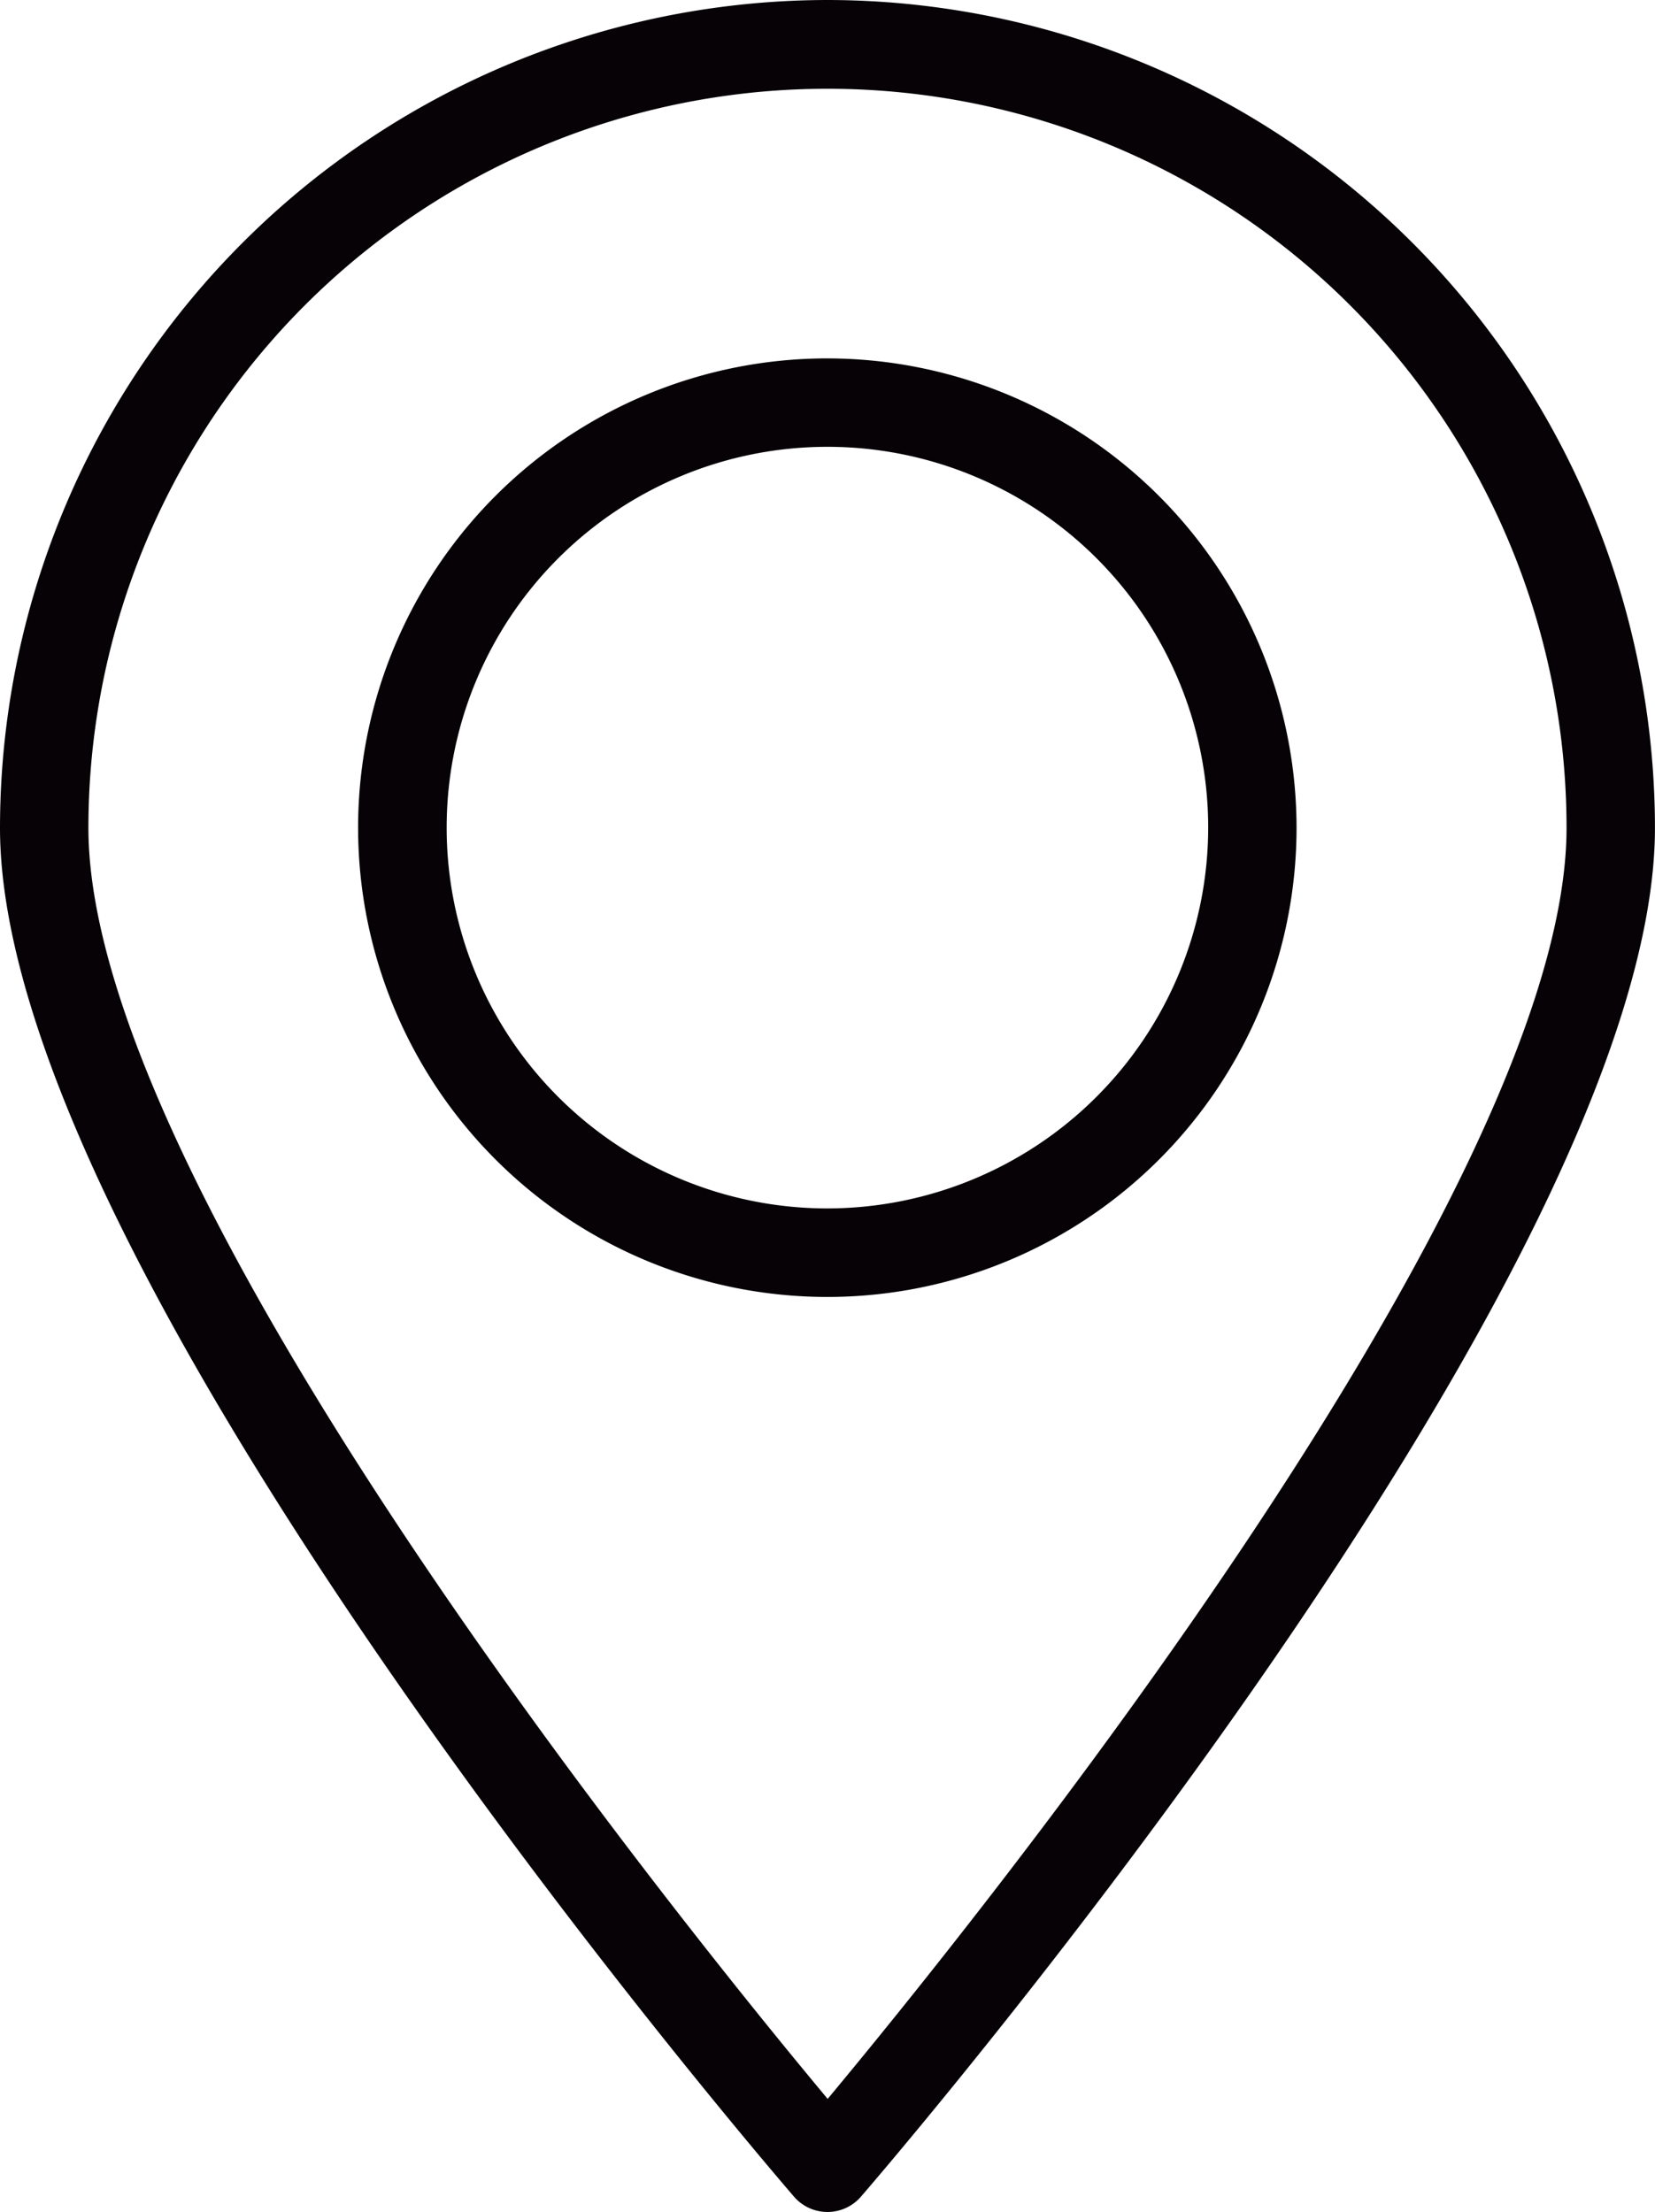
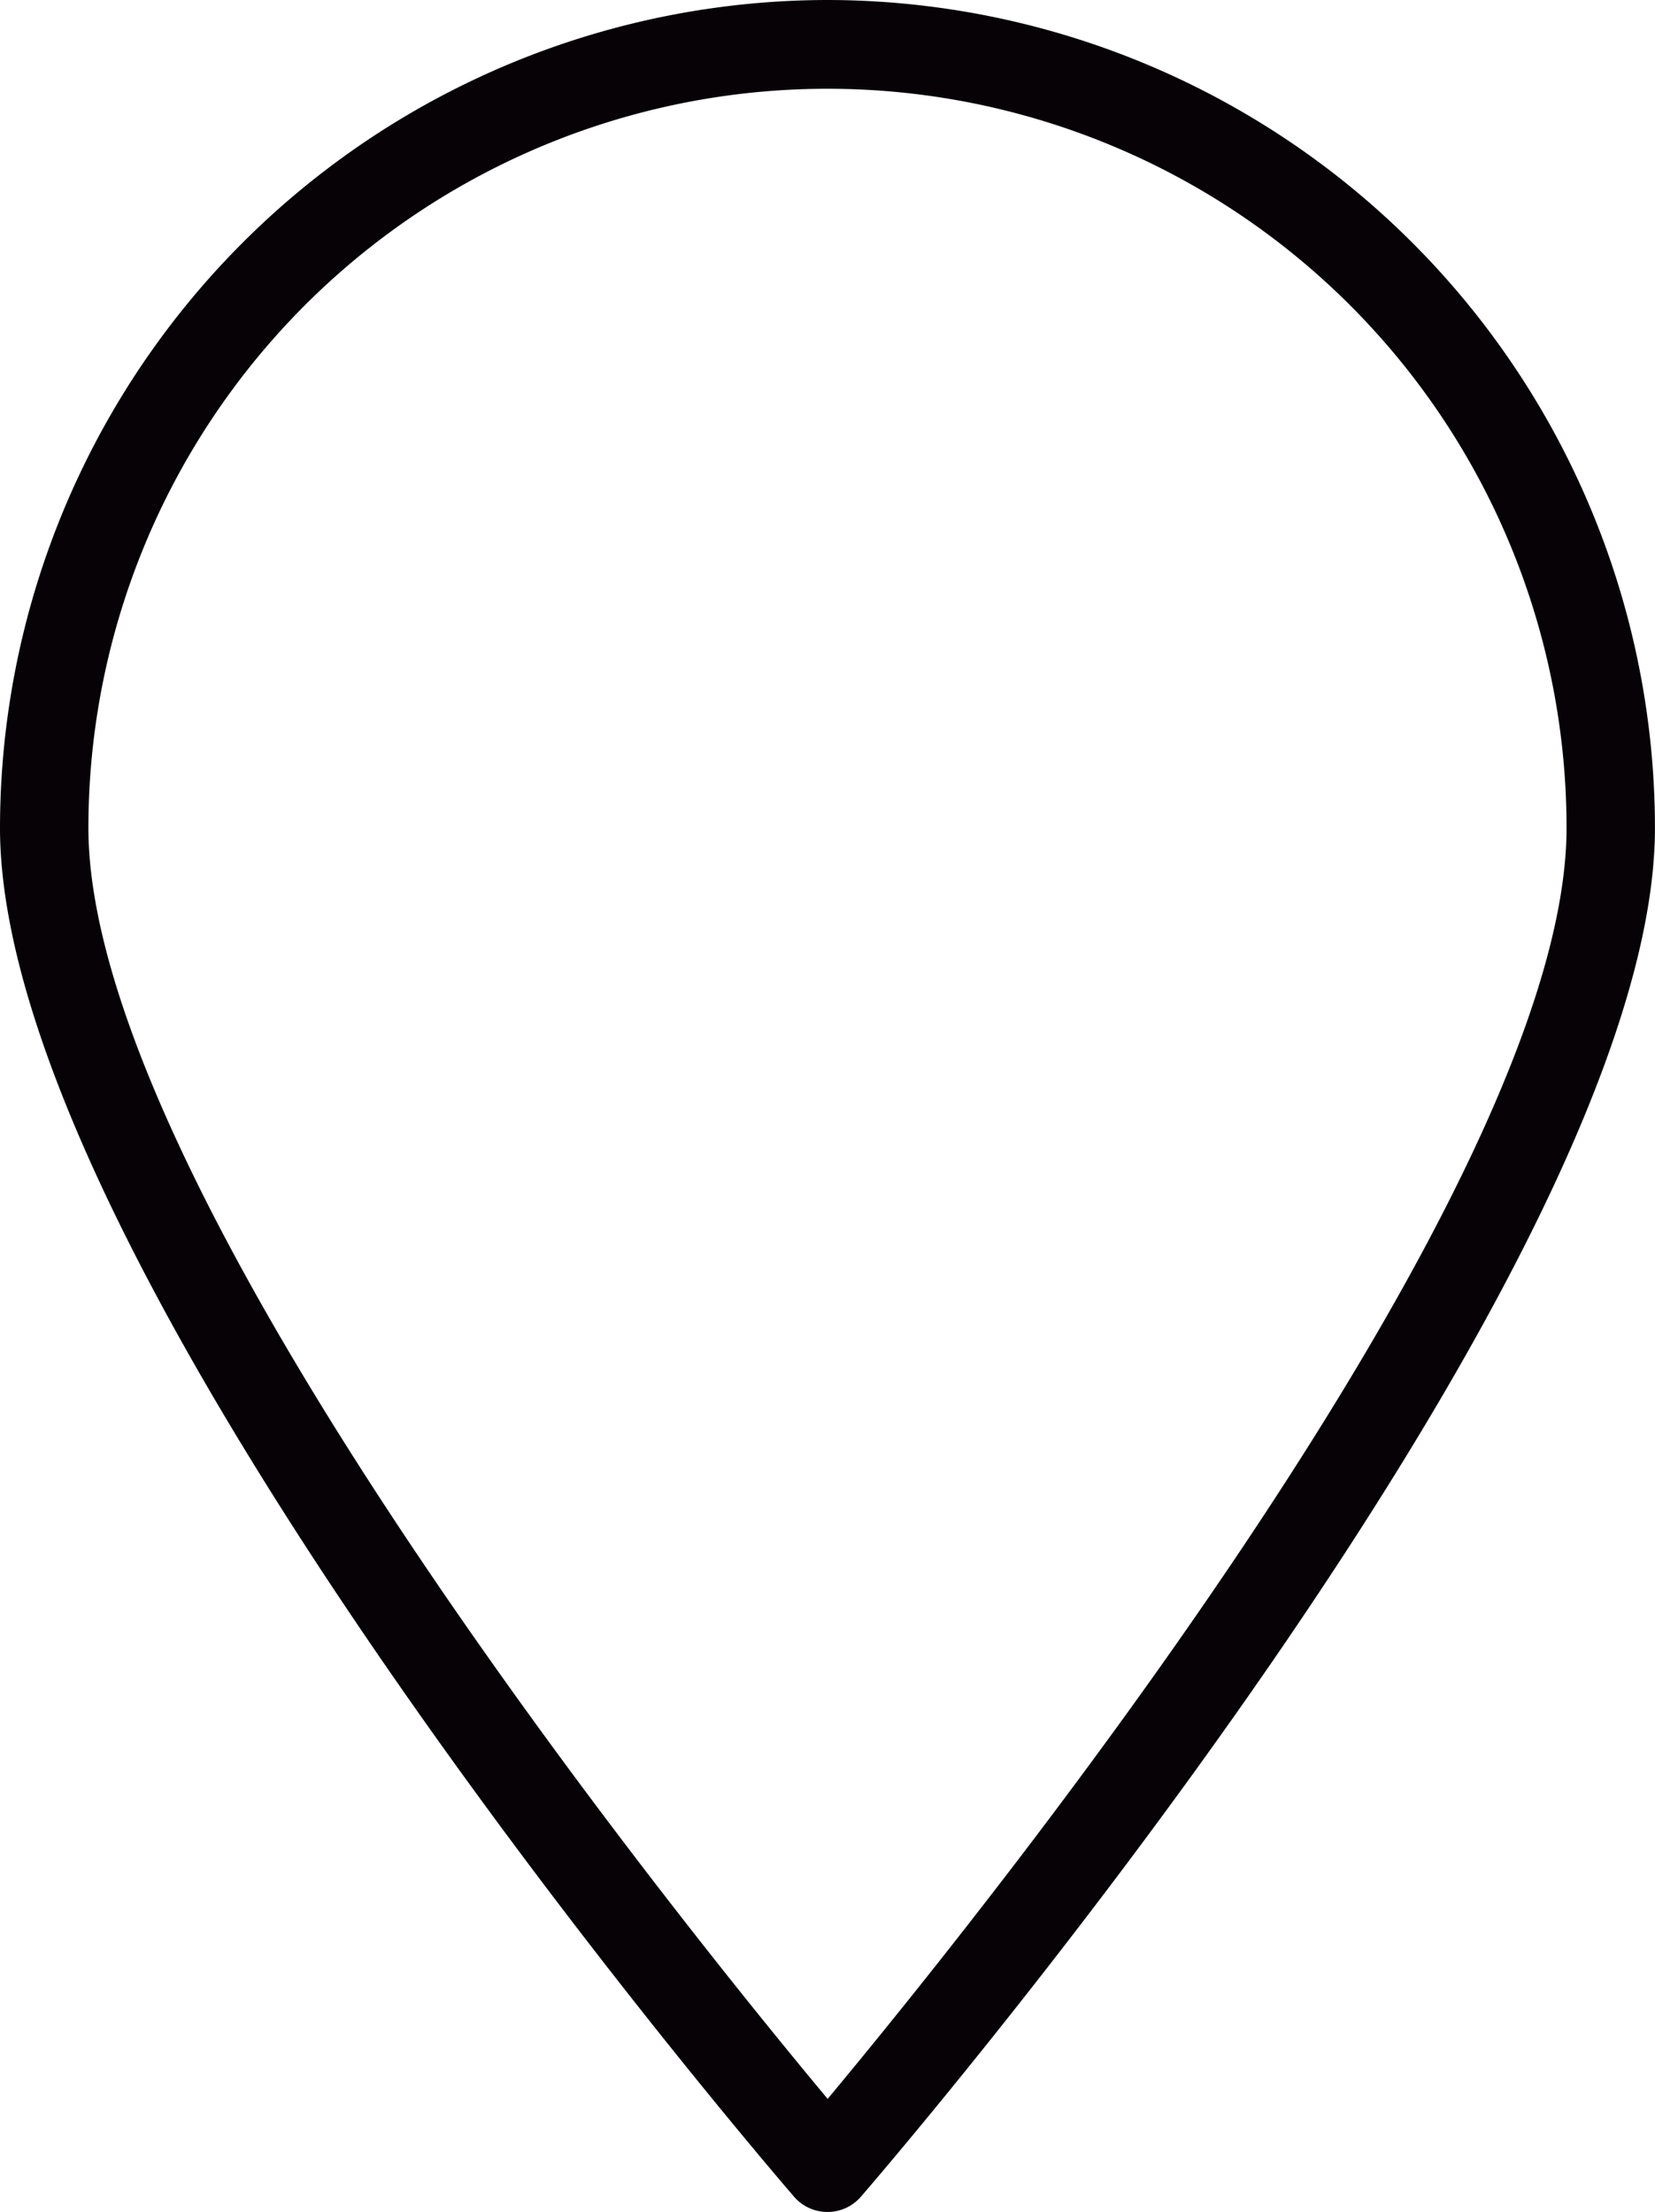
<svg xmlns="http://www.w3.org/2000/svg" width="33.677" height="45" viewBox="0 0 33.677 45">
  <defs>
    <style>.a{fill:#060206;}</style>
  </defs>
  <g transform="translate(-16.59 -5.355)">
    <path class="a" d="M33.428,5.355A16.858,16.858,0,0,0,16.59,22.2c0,9.034,15.5,27.085,16.157,27.849a.9.9,0,0,0,1.362,0c.66-.764,16.157-18.815,16.157-27.849A16.858,16.858,0,0,0,33.429,5.355Zm0,42.7C30.408,44.435,18.389,29.552,18.389,22.2a15.039,15.039,0,1,1,30.078,0c0,7.353-12.019,22.238-15.039,25.864Z" />
-     <path class="a" d="M40.6,19.824a9.548,9.548,0,1,0,9.548,9.548A9.558,9.558,0,0,0,40.6,19.824Zm0,17.295A7.748,7.748,0,1,1,48.35,29.37,7.757,7.757,0,0,1,40.6,37.119Z" transform="translate(-7.175 -7.177)" />
  </g>
</svg>